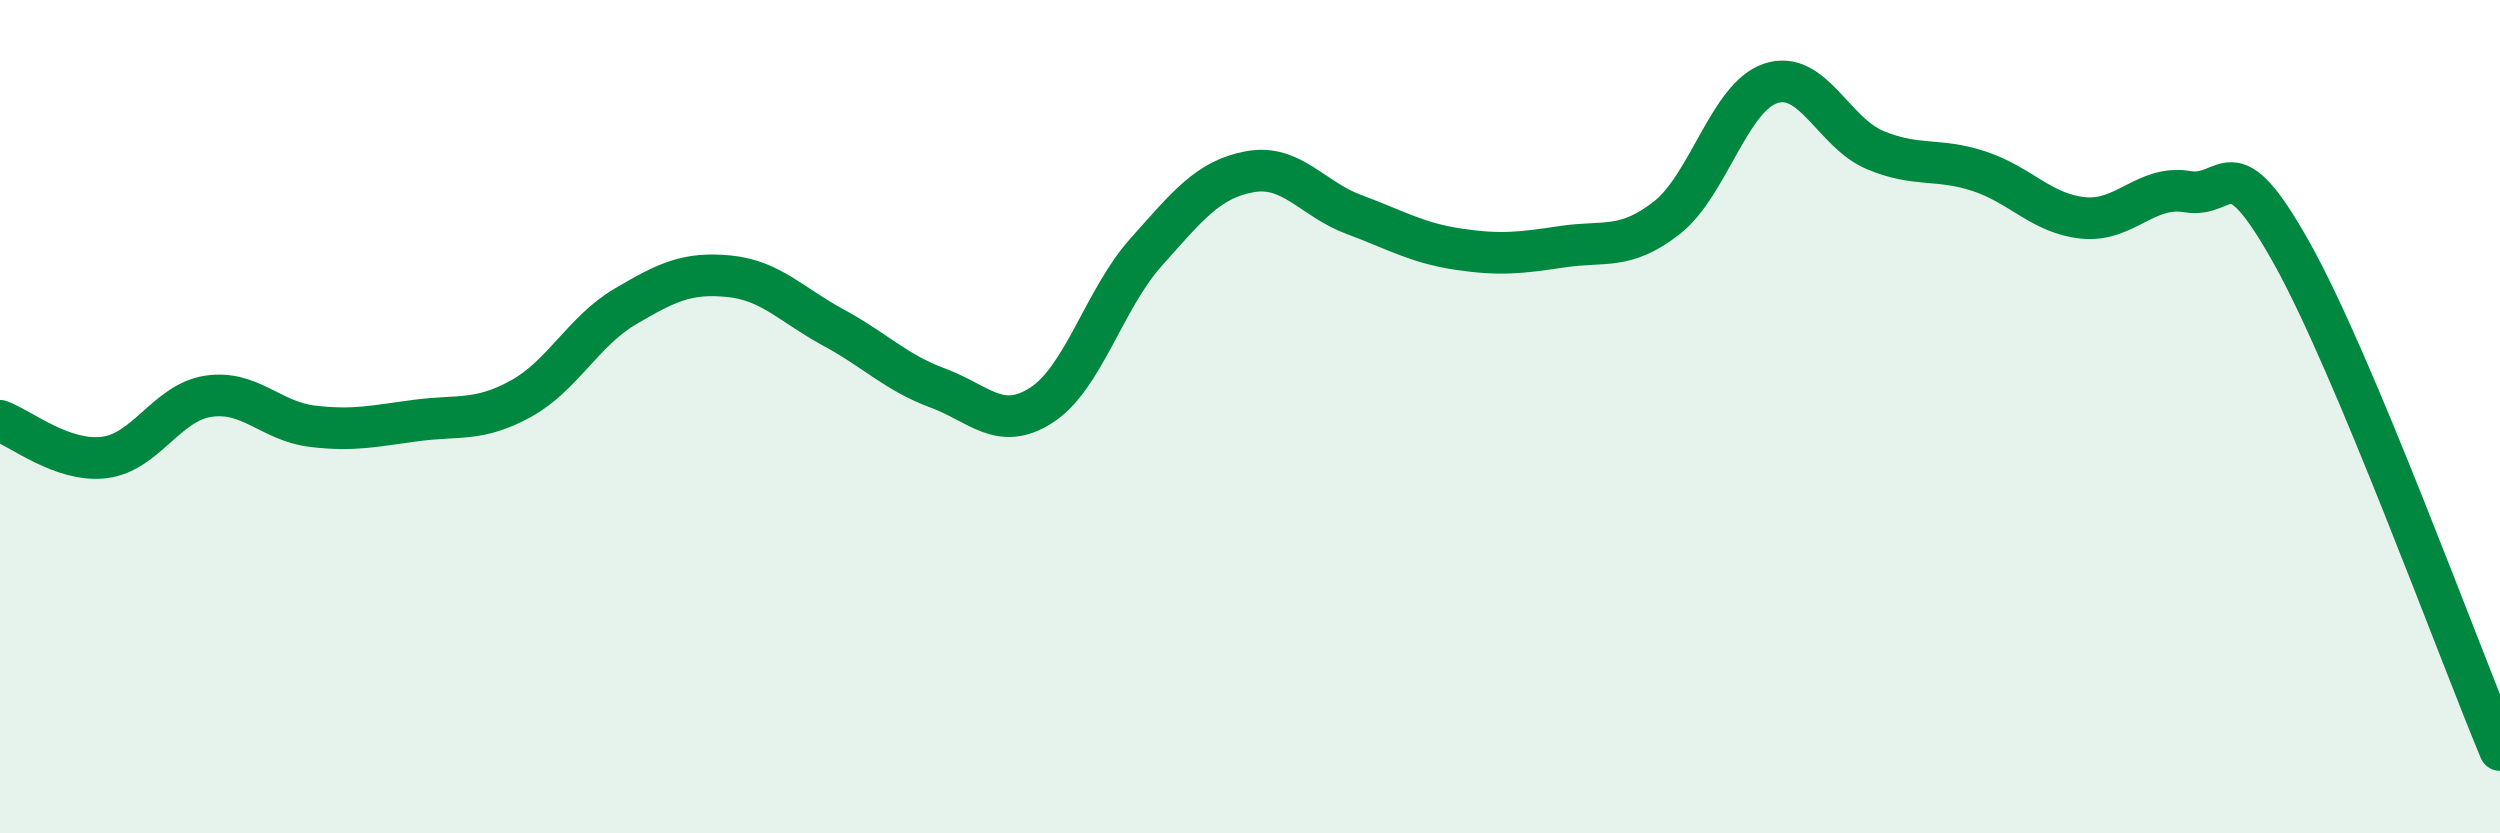
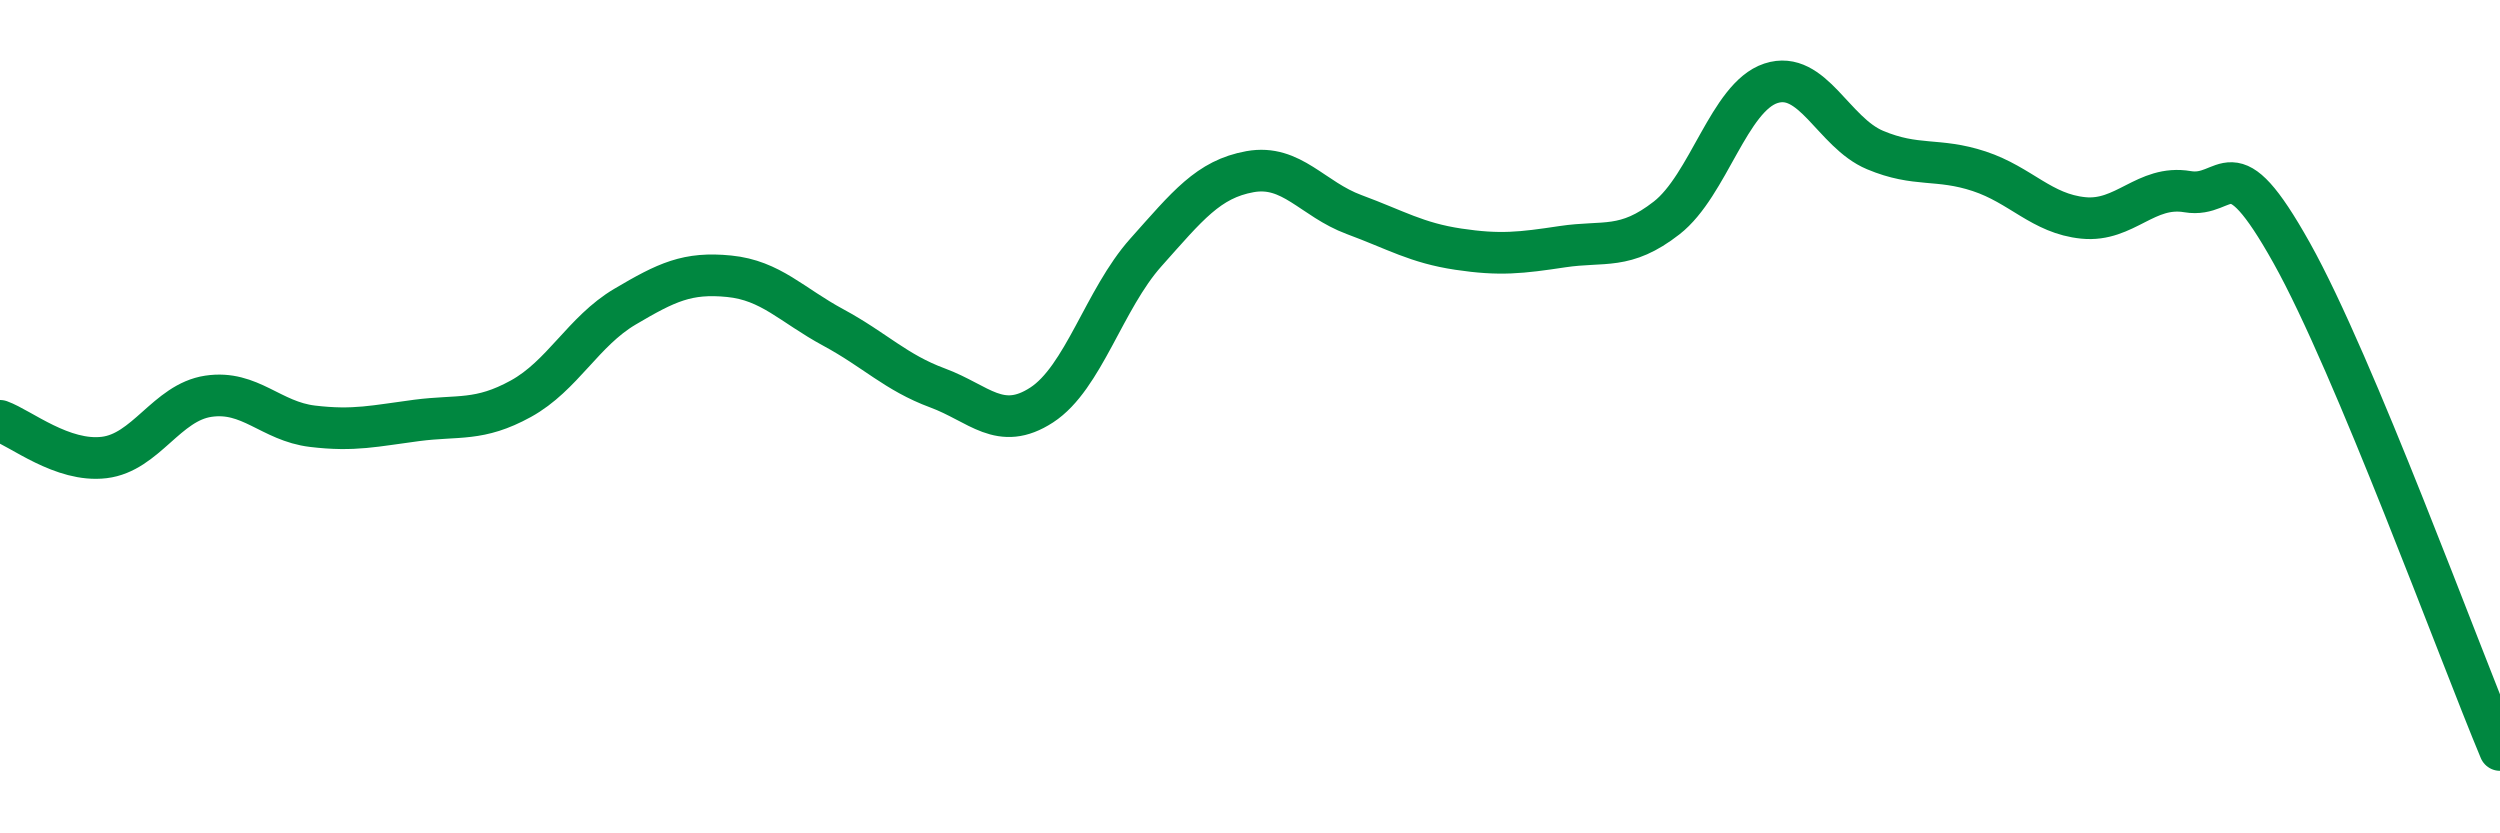
<svg xmlns="http://www.w3.org/2000/svg" width="60" height="20" viewBox="0 0 60 20">
-   <path d="M 0,10.1 C 0.5,10.28 1.5,11.1 2.5,10.98 C 3.5,10.86 4,9.66 5,9.51 C 6,9.36 6.5,10.11 7.5,10.23 C 8.5,10.35 9,10.22 10,10.09 C 11,9.96 11.5,10.12 12.5,9.57 C 13.5,9.02 14,7.95 15,7.36 C 16,6.77 16.5,6.53 17.5,6.63 C 18.5,6.73 19,7.32 20,7.86 C 21,8.4 21.5,8.94 22.5,9.31 C 23.5,9.68 24,10.37 25,9.72 C 26,9.07 26.5,7.18 27.5,6.06 C 28.5,4.94 29,4.3 30,4.12 C 31,3.94 31.5,4.78 32.5,5.15 C 33.5,5.52 34,5.83 35,5.98 C 36,6.13 36.5,6.07 37.5,5.92 C 38.5,5.77 39,6.01 40,5.23 C 41,4.45 41.5,2.33 42.5,2 C 43.5,1.67 44,3.18 45,3.6 C 46,4.02 46.5,3.78 47.5,4.11 C 48.5,4.44 49,5.13 50,5.23 C 51,5.33 51.5,4.43 52.5,4.6 C 53.5,4.77 53.5,3.39 55,6.07 C 56.5,8.75 59,15.61 60,18L60 20L0 20Z" fill="#008740" opacity="0.1" stroke-linecap="round" stroke-linejoin="round" />
  <path d="M 0,10.1 C 0.5,10.28 1.5,11.1 2.5,10.98 C 3.5,10.86 4,9.66 5,9.51 C 6,9.36 6.5,10.11 7.5,10.23 C 8.5,10.35 9,10.22 10,10.09 C 11,9.96 11.5,10.12 12.5,9.57 C 13.5,9.02 14,7.95 15,7.36 C 16,6.77 16.5,6.53 17.5,6.63 C 18.5,6.73 19,7.32 20,7.86 C 21,8.4 21.5,8.94 22.5,9.31 C 23.5,9.68 24,10.37 25,9.72 C 26,9.07 26.5,7.18 27.5,6.06 C 28.5,4.94 29,4.3 30,4.12 C 31,3.94 31.5,4.78 32.5,5.15 C 33.5,5.52 34,5.83 35,5.98 C 36,6.13 36.5,6.07 37.5,5.92 C 38.5,5.77 39,6.01 40,5.23 C 41,4.45 41.5,2.33 42.5,2 C 43.5,1.67 44,3.18 45,3.6 C 46,4.02 46.5,3.78 47.5,4.11 C 48.5,4.44 49,5.13 50,5.23 C 51,5.33 51.5,4.43 52.5,4.6 C 53.5,4.77 53.5,3.39 55,6.07 C 56.5,8.75 59,15.61 60,18" stroke="#008740" stroke-width="1" fill="none" stroke-linecap="round" stroke-linejoin="round" />
</svg>